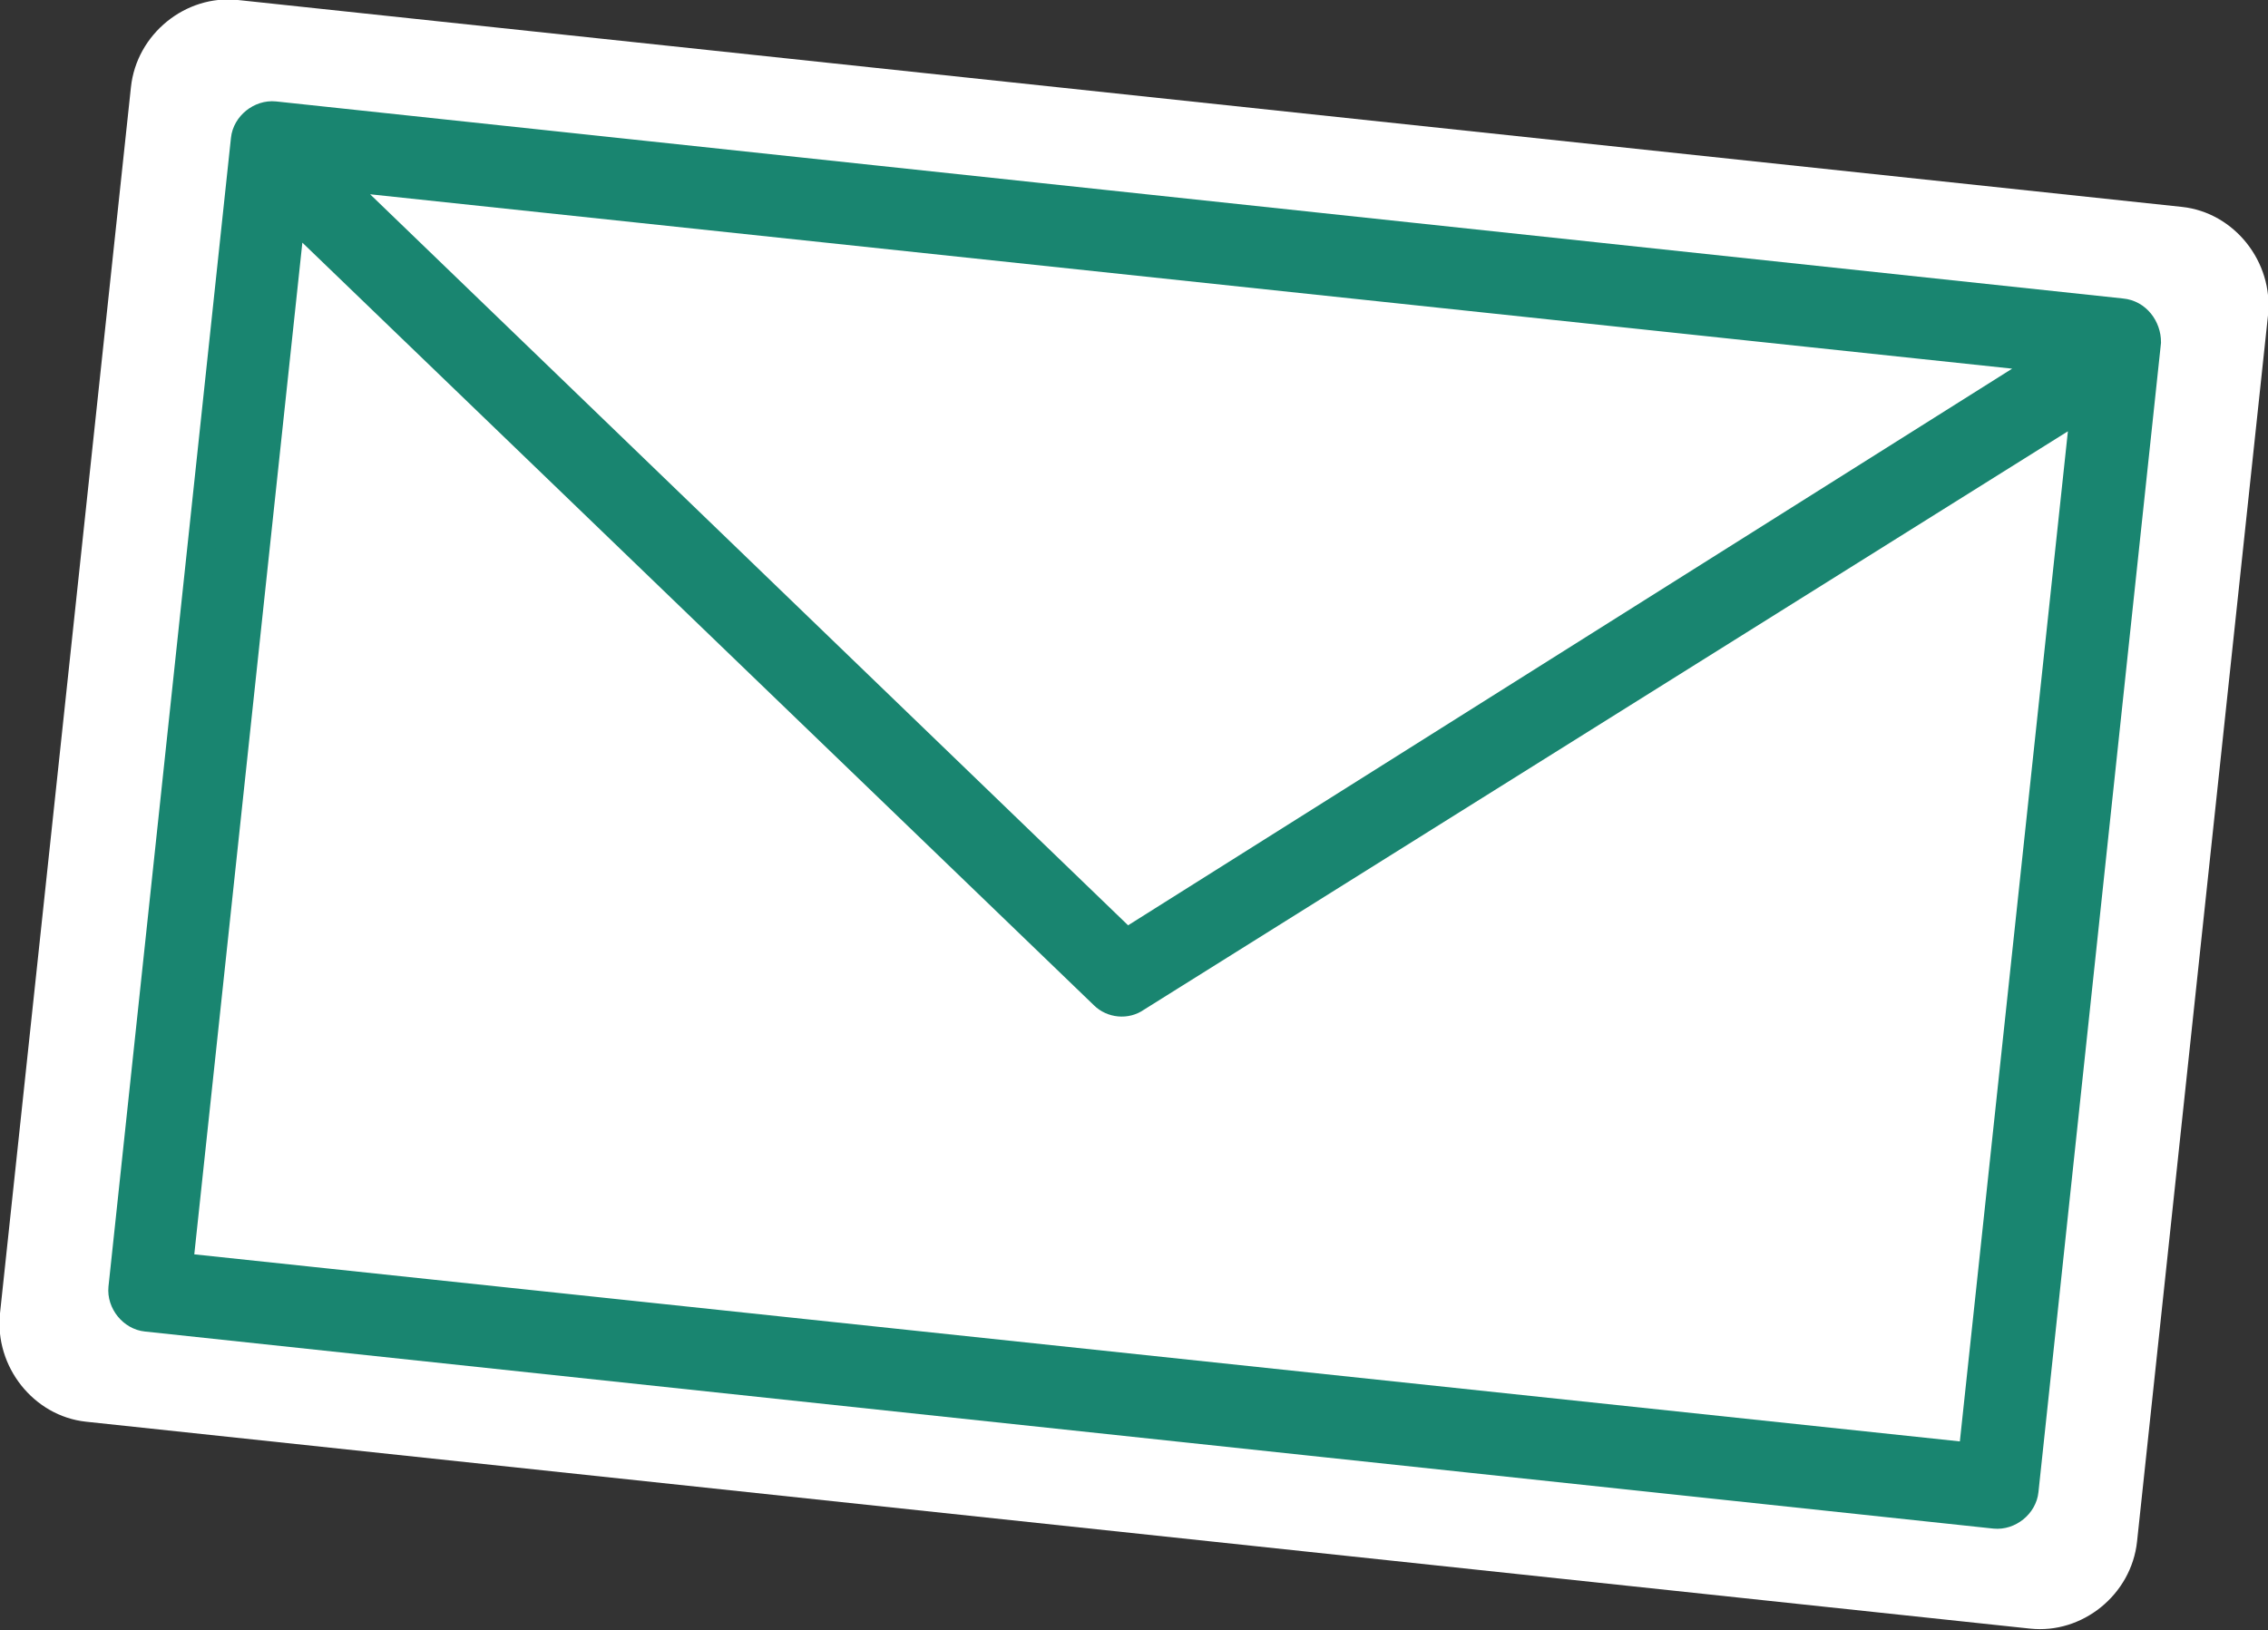
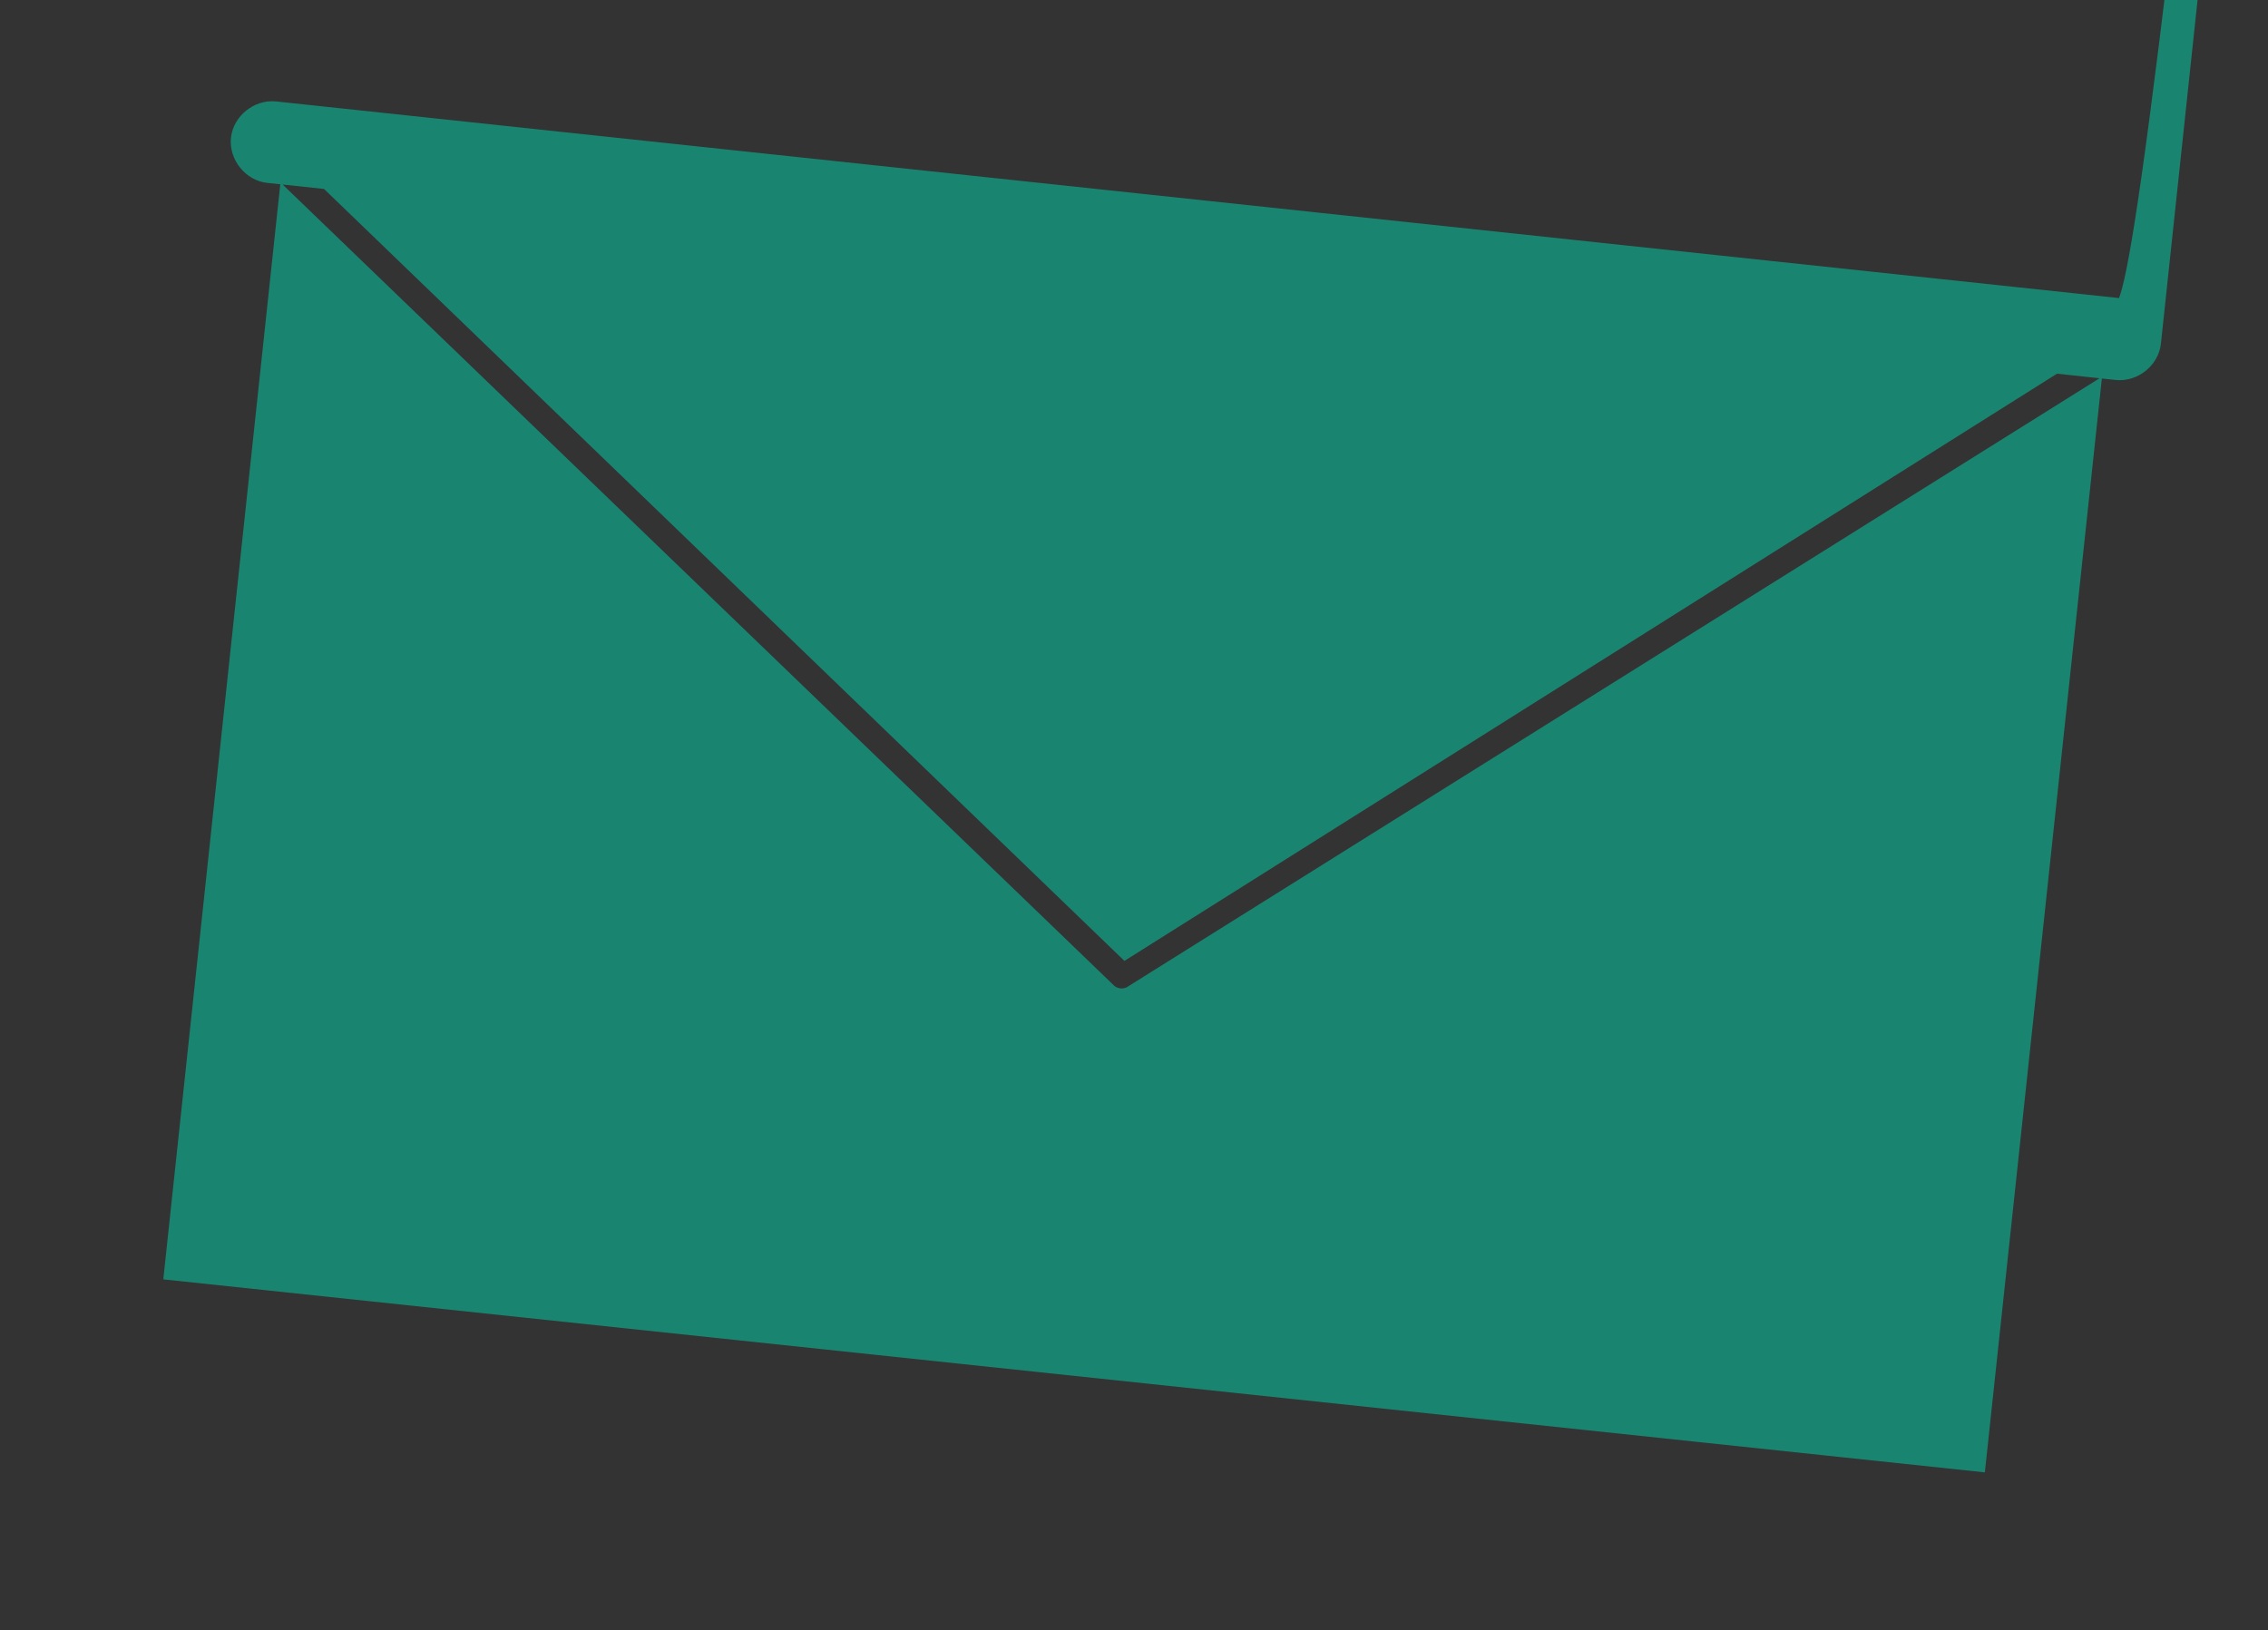
<svg xmlns="http://www.w3.org/2000/svg" version="1.1" id="Layer_1" x="0px" y="0px" viewBox="0 0 161.1 115.8" style="enable-background:new 0 0 161.1 115.8;" xml:space="preserve">
  <rect x="0" y="0" width="161.1" height="115.8" fill="#333333" stroke="none" />
  <style type="text/css">
	.st0{fill:#FFFFFF;}
	.st1{fill:#198570;stroke:#198570;stroke-width:2;stroke-miterlimit:10;}
</style>
  <title>Asset 10</title>
-   <path class="st0" d="M6.1,101c-3.7-0.4-6.5-3.9-6.1-7.7L9.3,6.2c0.4-3.8,3.9-6.6,7.6-6.2L155,14.7c3.7,0.4,6.5,3.9,6.1,7.7  l-9.3,87.1c-0.4,3.8-3.9,6.6-7.6,6.2L6.1,101z" />
-   <path class="st1" d="M150.7,22.2L19.5,8.2c-1-0.1-2,0.7-2.1,1.7L8.7,91.5c-0.1,1,0.7,2,1.7,2.1l131.3,14c1,0.1,2-0.7,2.1-1.7  l8.7-81.6C152.5,23.3,151.8,22.3,150.7,22.2z M145.9,25.5L80,67L23.5,12.5L145.9,25.5z M12.7,90l8-74.9l57.7,55.6  c0.6,0.6,1.6,0.7,2.3,0.2l67.4-42.2l-8,74.8L12.7,90z" />
+   <path class="st1" d="M150.7,22.2L19.5,8.2c-1-0.1-2,0.7-2.1,1.7c-0.1,1,0.7,2,1.7,2.1l131.3,14c1,0.1,2-0.7,2.1-1.7  l8.7-81.6C152.5,23.3,151.8,22.3,150.7,22.2z M145.9,25.5L80,67L23.5,12.5L145.9,25.5z M12.7,90l8-74.9l57.7,55.6  c0.6,0.6,1.6,0.7,2.3,0.2l67.4-42.2l-8,74.8L12.7,90z" />
</svg>